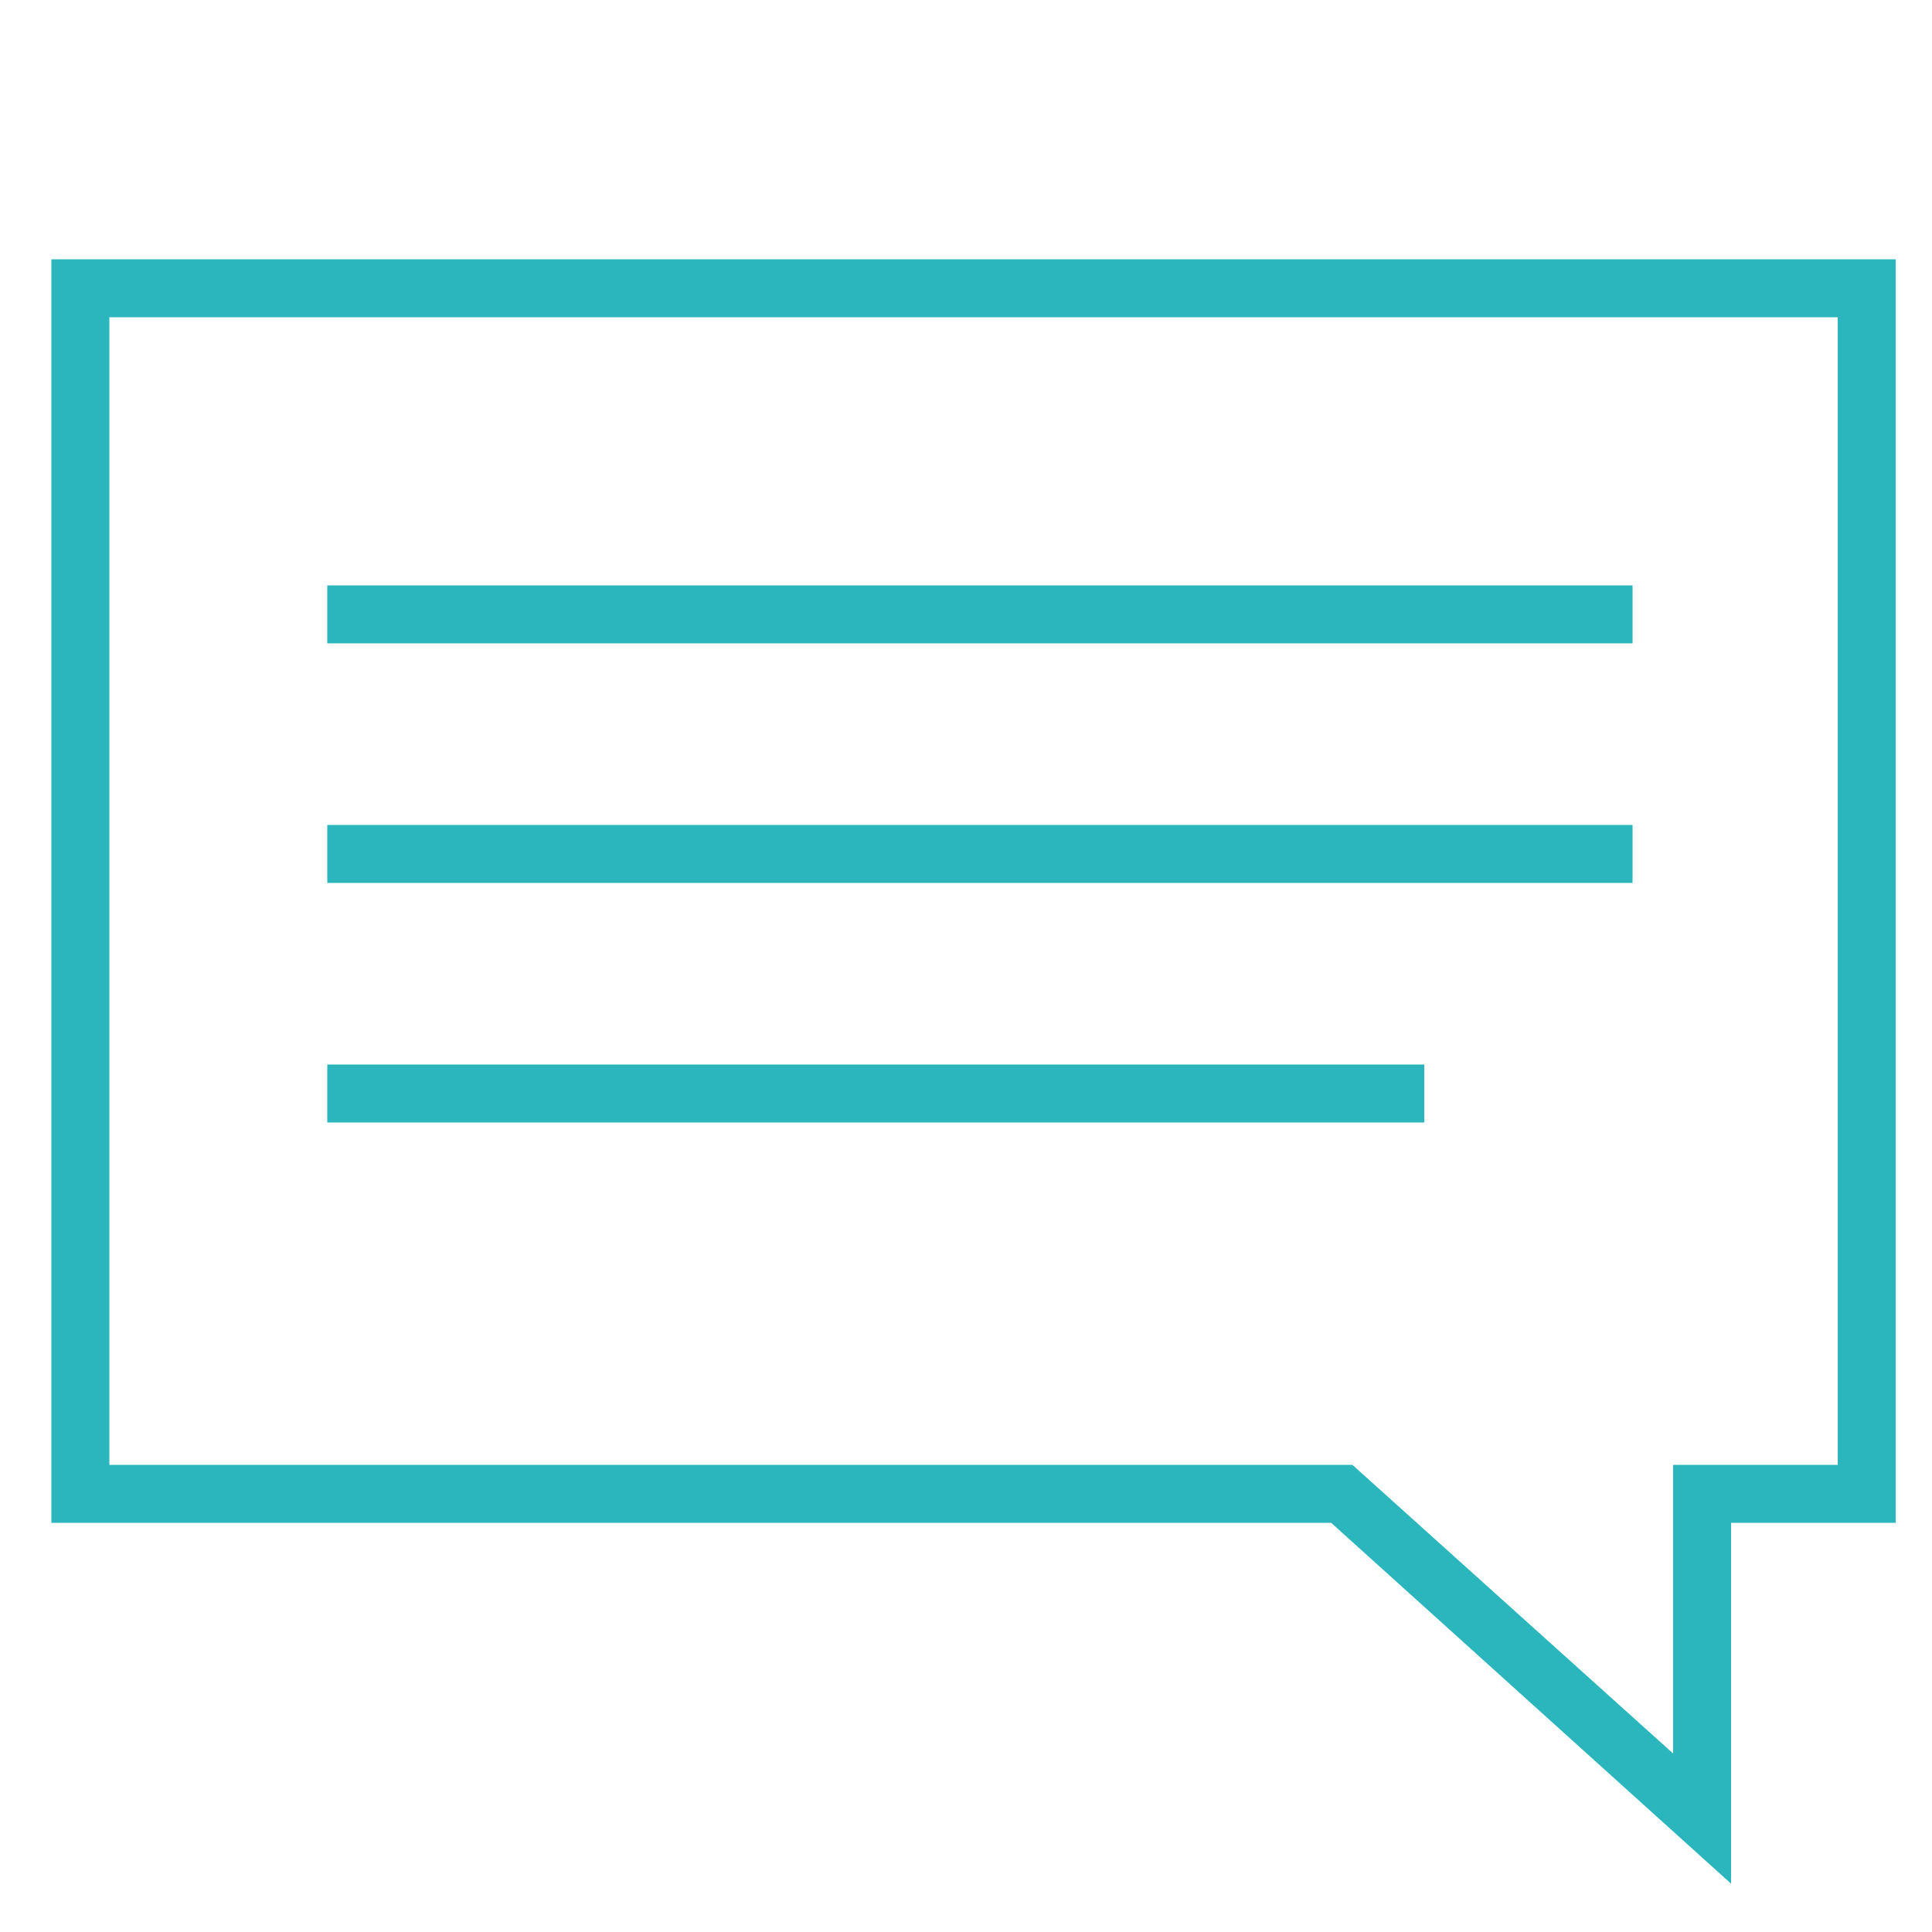
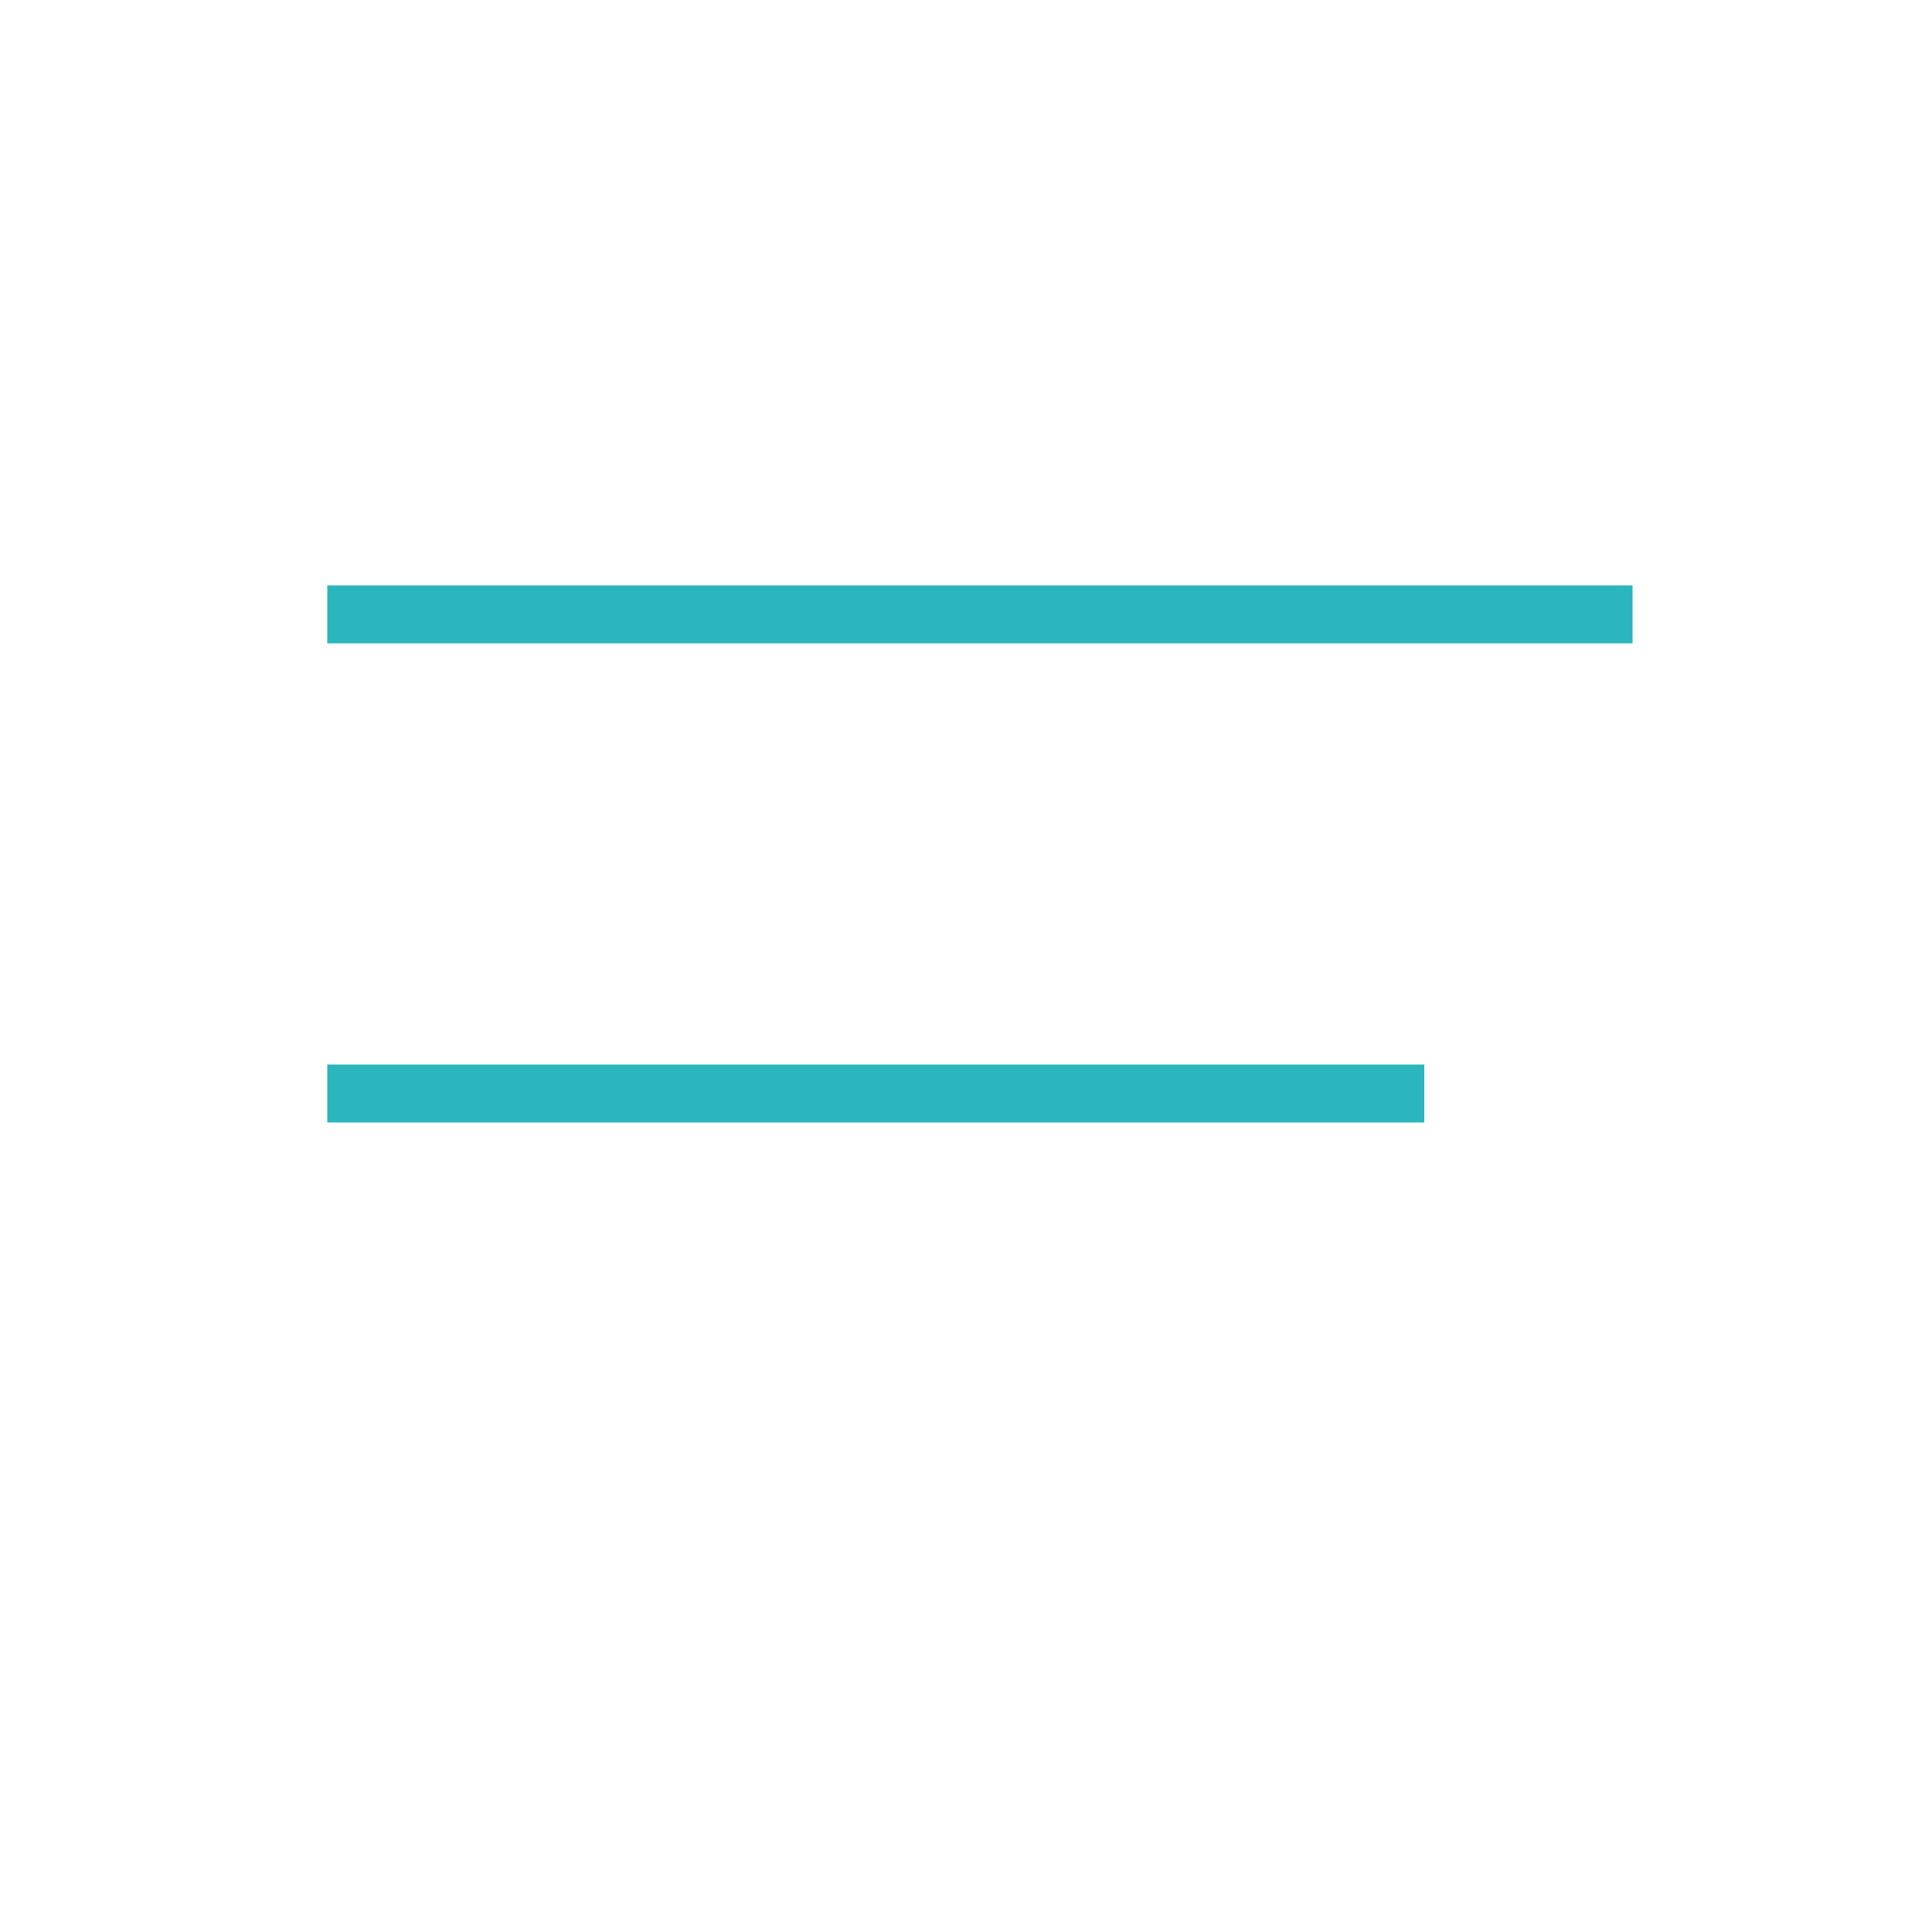
<svg xmlns="http://www.w3.org/2000/svg" viewBox="0 0 50 50">
  <g fill="#2bb6bd">
-     <path d="m1.33 39.41h33.12l10.35 9.34v-9.34h4.26v-32.7h-47.73zm1.5-31.2h44.73v29.7h-4.26v7.47l-8.3-7.47h-32.17z" />
    <path d="m8.47 15.15h33.78v1.5h-33.78z" />
-     <path d="m8.47 21.35h33.78v1.5h-33.78z" />
+     <path d="m8.47 21.35h33.78h-33.78z" />
    <path d="m8.47 27.55h28.39v1.5h-28.39z" />
  </g>
</svg>